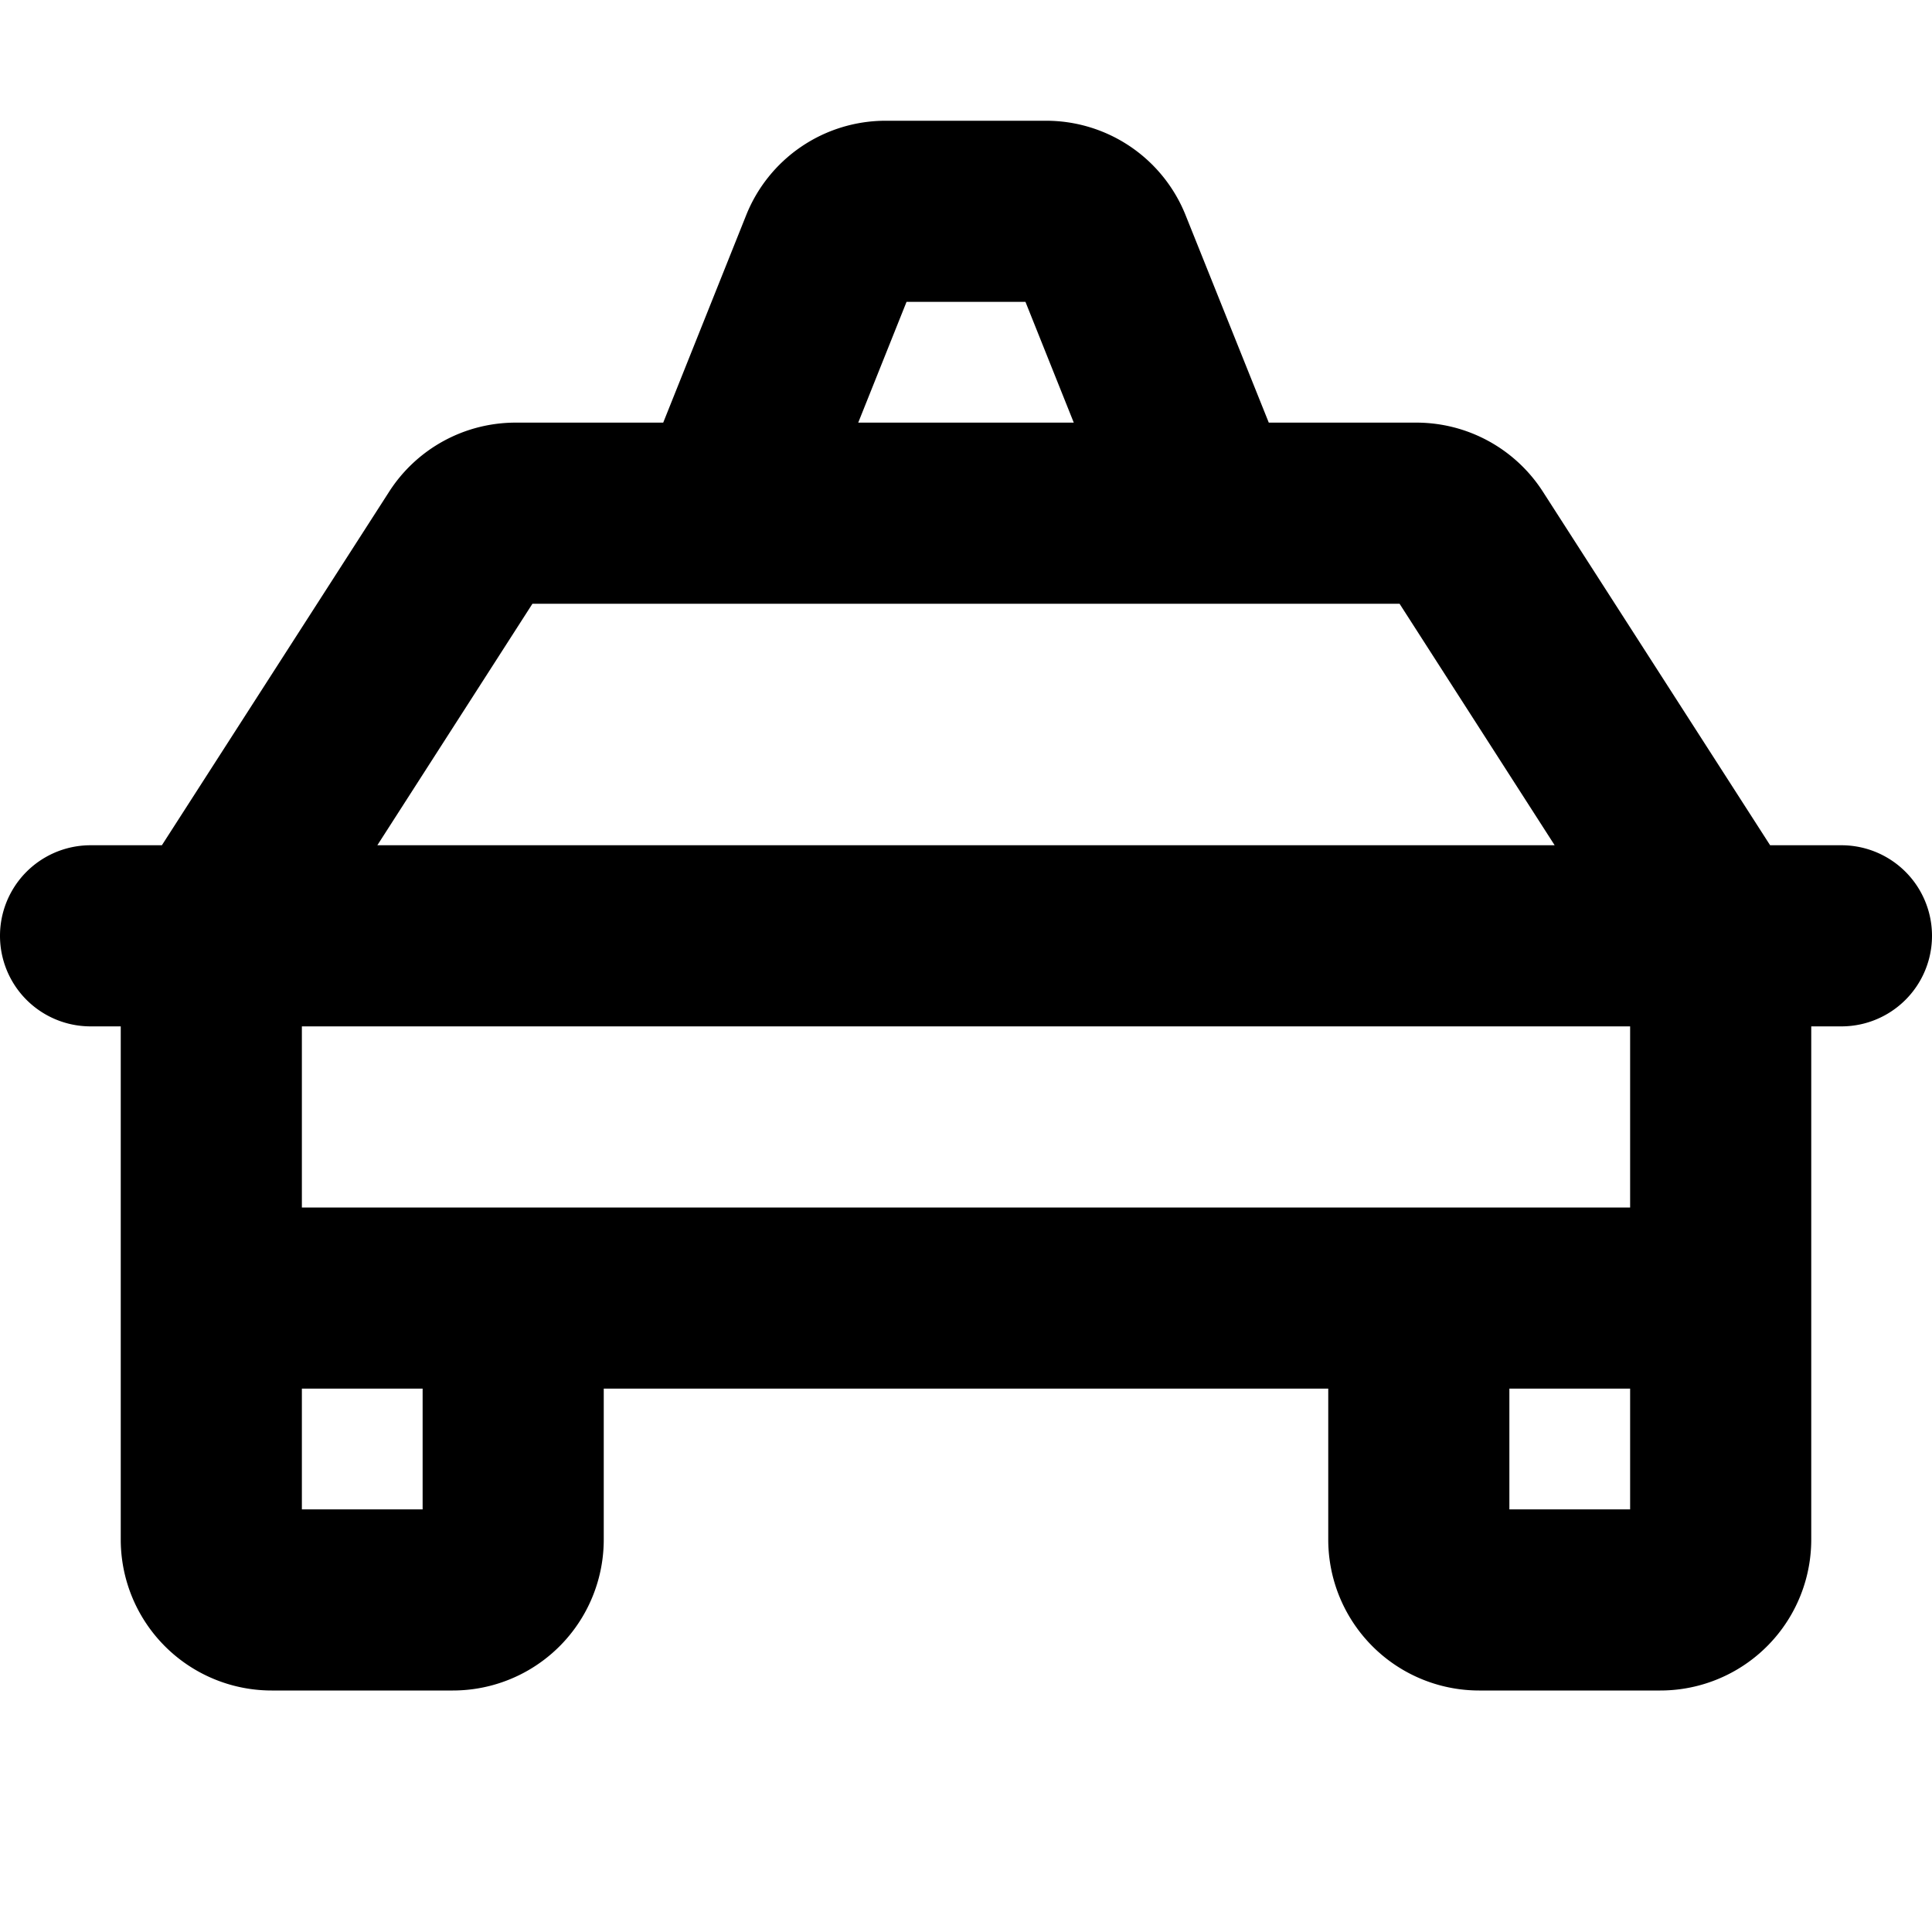
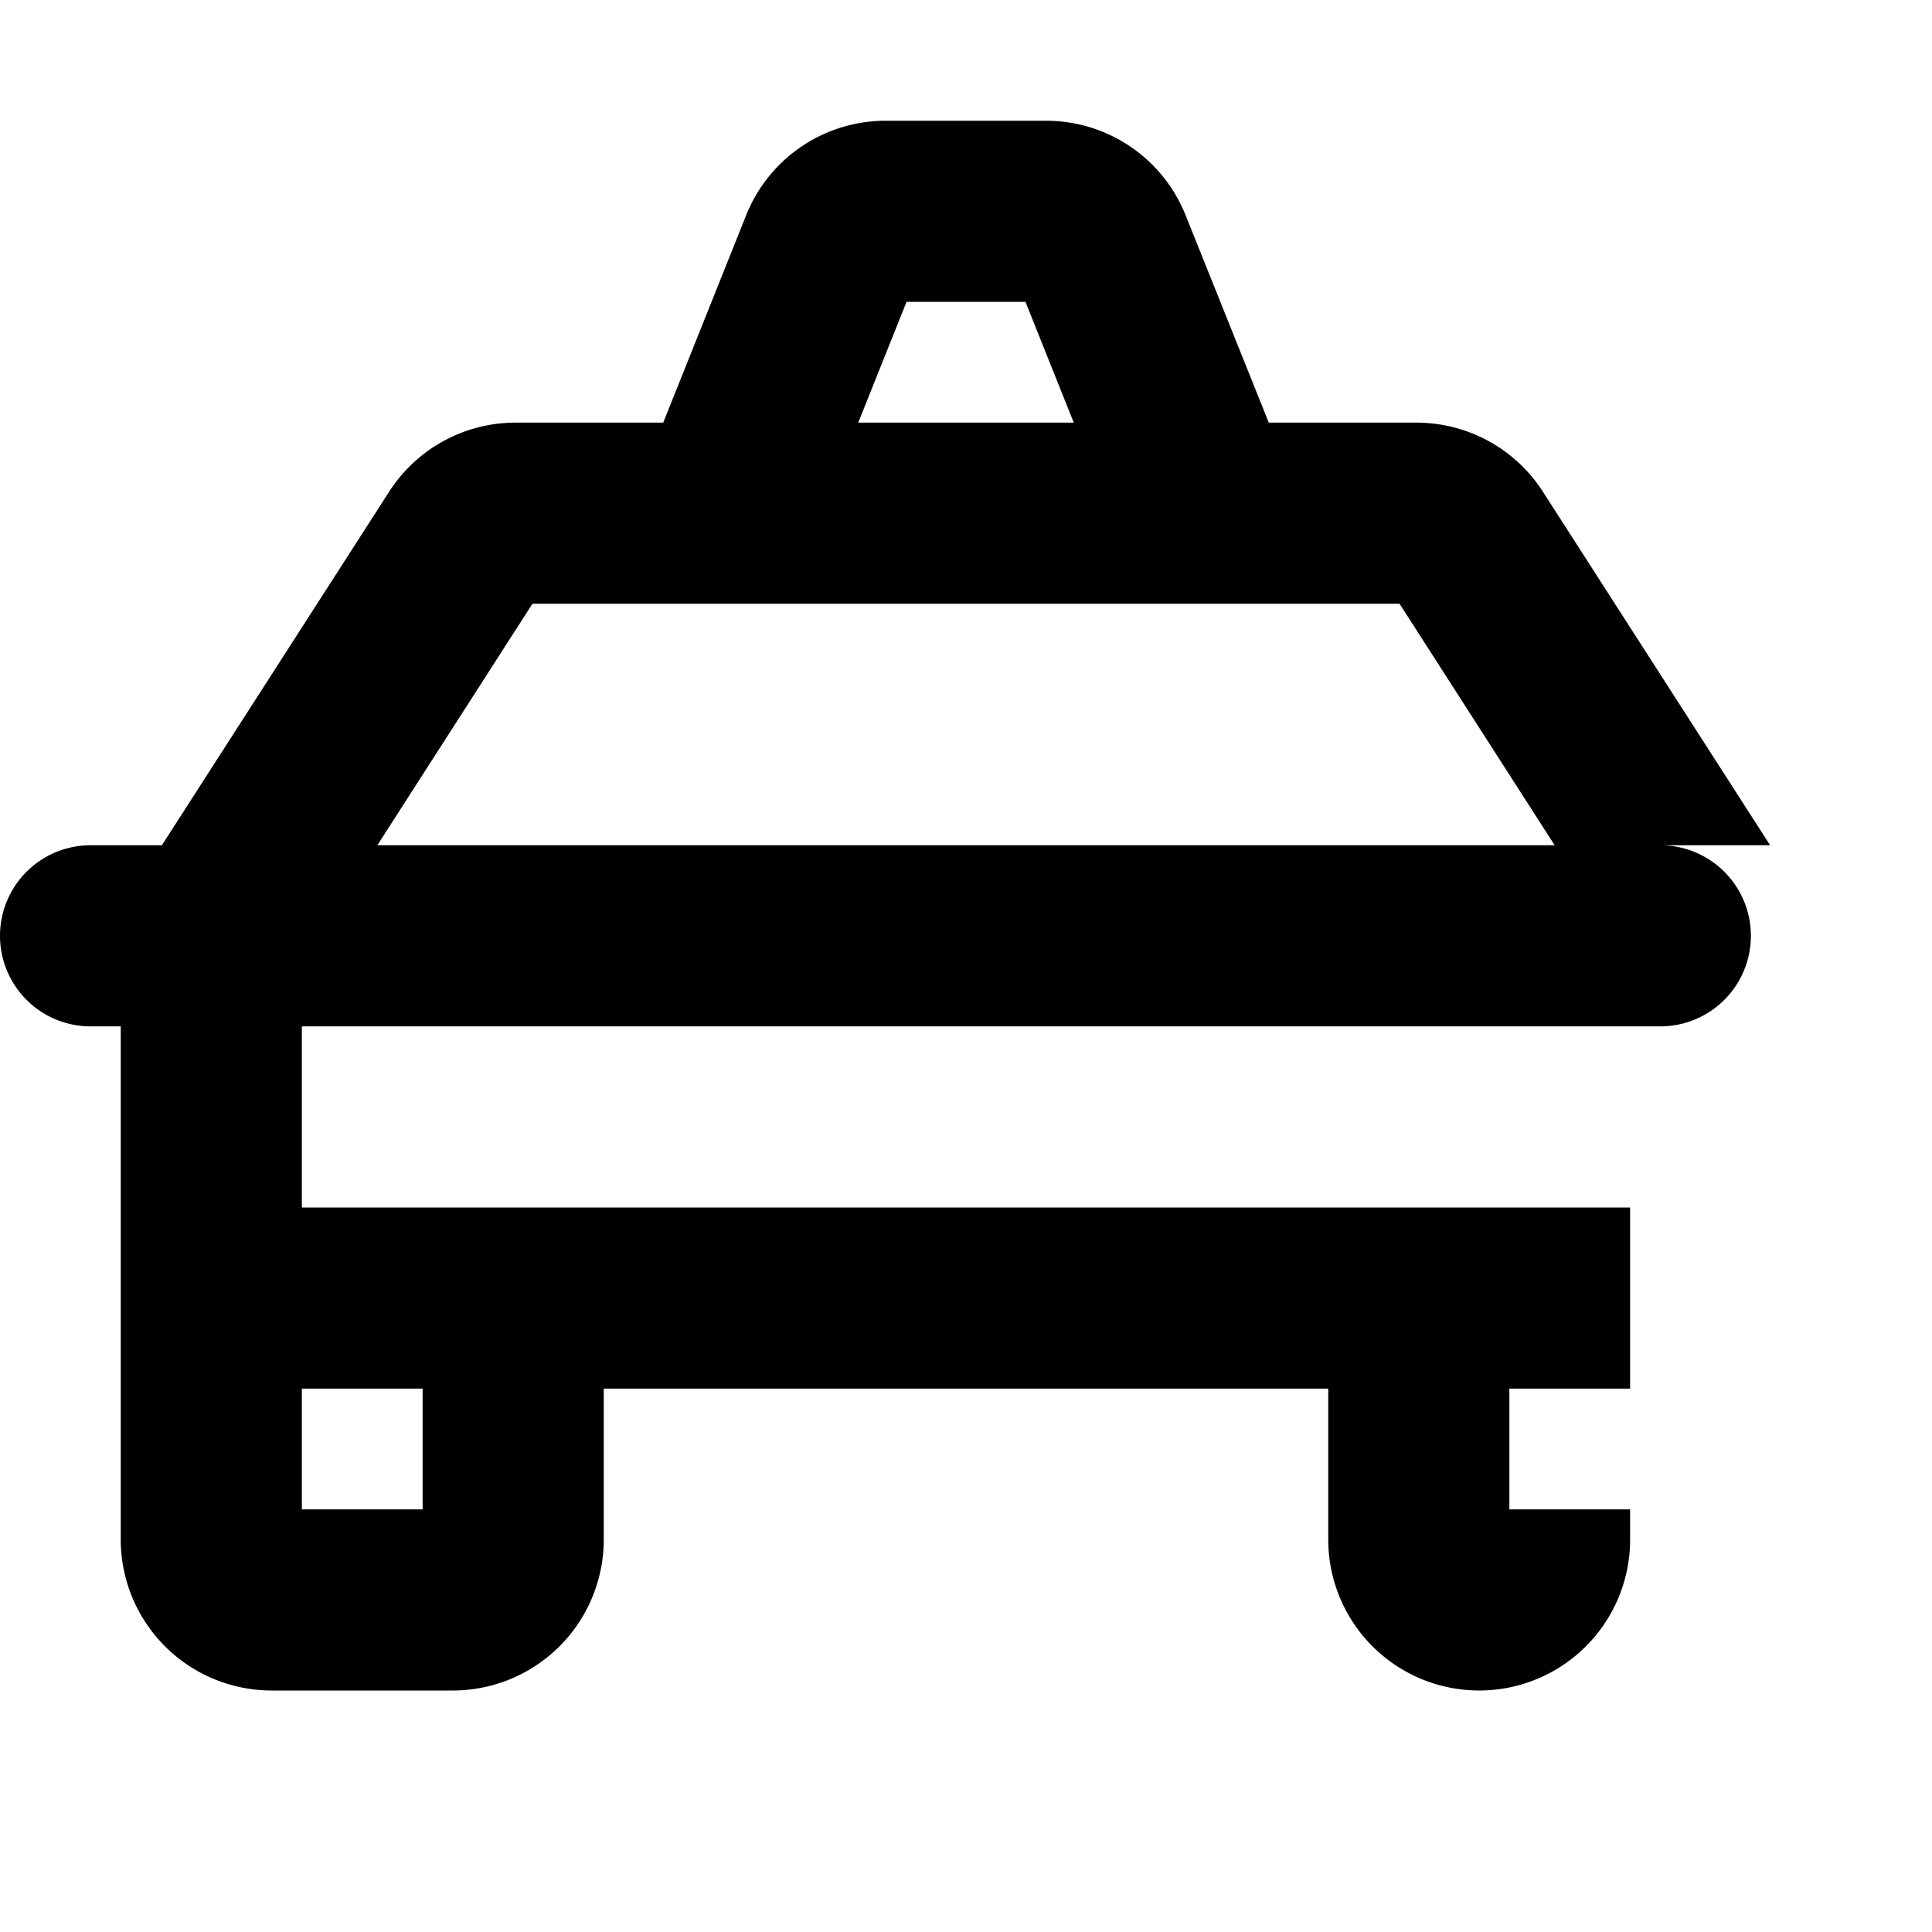
<svg xmlns="http://www.w3.org/2000/svg" viewBox="0 0 256 256" fill="currentColor">
-   <path d="M244,112h-9.45L204.46,65.18A19.93,19.93,0,0,0,187.63,56H168.12l-11-27.43A19.9,19.9,0,0,0,138.58,16H117.42A19.9,19.9,0,0,0,98.85,28.57L87.88,56H68.37a19.91,19.91,0,0,0-16.83,9.19L21.45,112H12a12,12,0,0,0,0,24h4v68a20,20,0,0,0,20,20H60a20,20,0,0,0,20-20V184h96v20a20,20,0,0,0,20,20h24a20,20,0,0,0,20-20V136h4a12,12,0,0,0,0-24ZM120.12,40h15.76l6.4,16H113.72ZM70.55,80h114.9L206,112H50ZM56,200H40V184H56Zm144,0V184h16v16Zm16-40H40V136H216Z" />
+   <path d="M244,112h-9.45L204.46,65.18A19.93,19.93,0,0,0,187.63,56H168.12l-11-27.43A19.9,19.9,0,0,0,138.58,16H117.42A19.9,19.9,0,0,0,98.85,28.57L87.88,56H68.37a19.91,19.91,0,0,0-16.83,9.19L21.45,112H12a12,12,0,0,0,0,24h4v68a20,20,0,0,0,20,20H60a20,20,0,0,0,20-20V184h96v20a20,20,0,0,0,20,20a20,20,0,0,0,20-20V136h4a12,12,0,0,0,0-24ZM120.12,40h15.76l6.4,16H113.72ZM70.55,80h114.9L206,112H50ZM56,200H40V184H56Zm144,0V184h16v16Zm16-40H40V136H216Z" />
</svg>